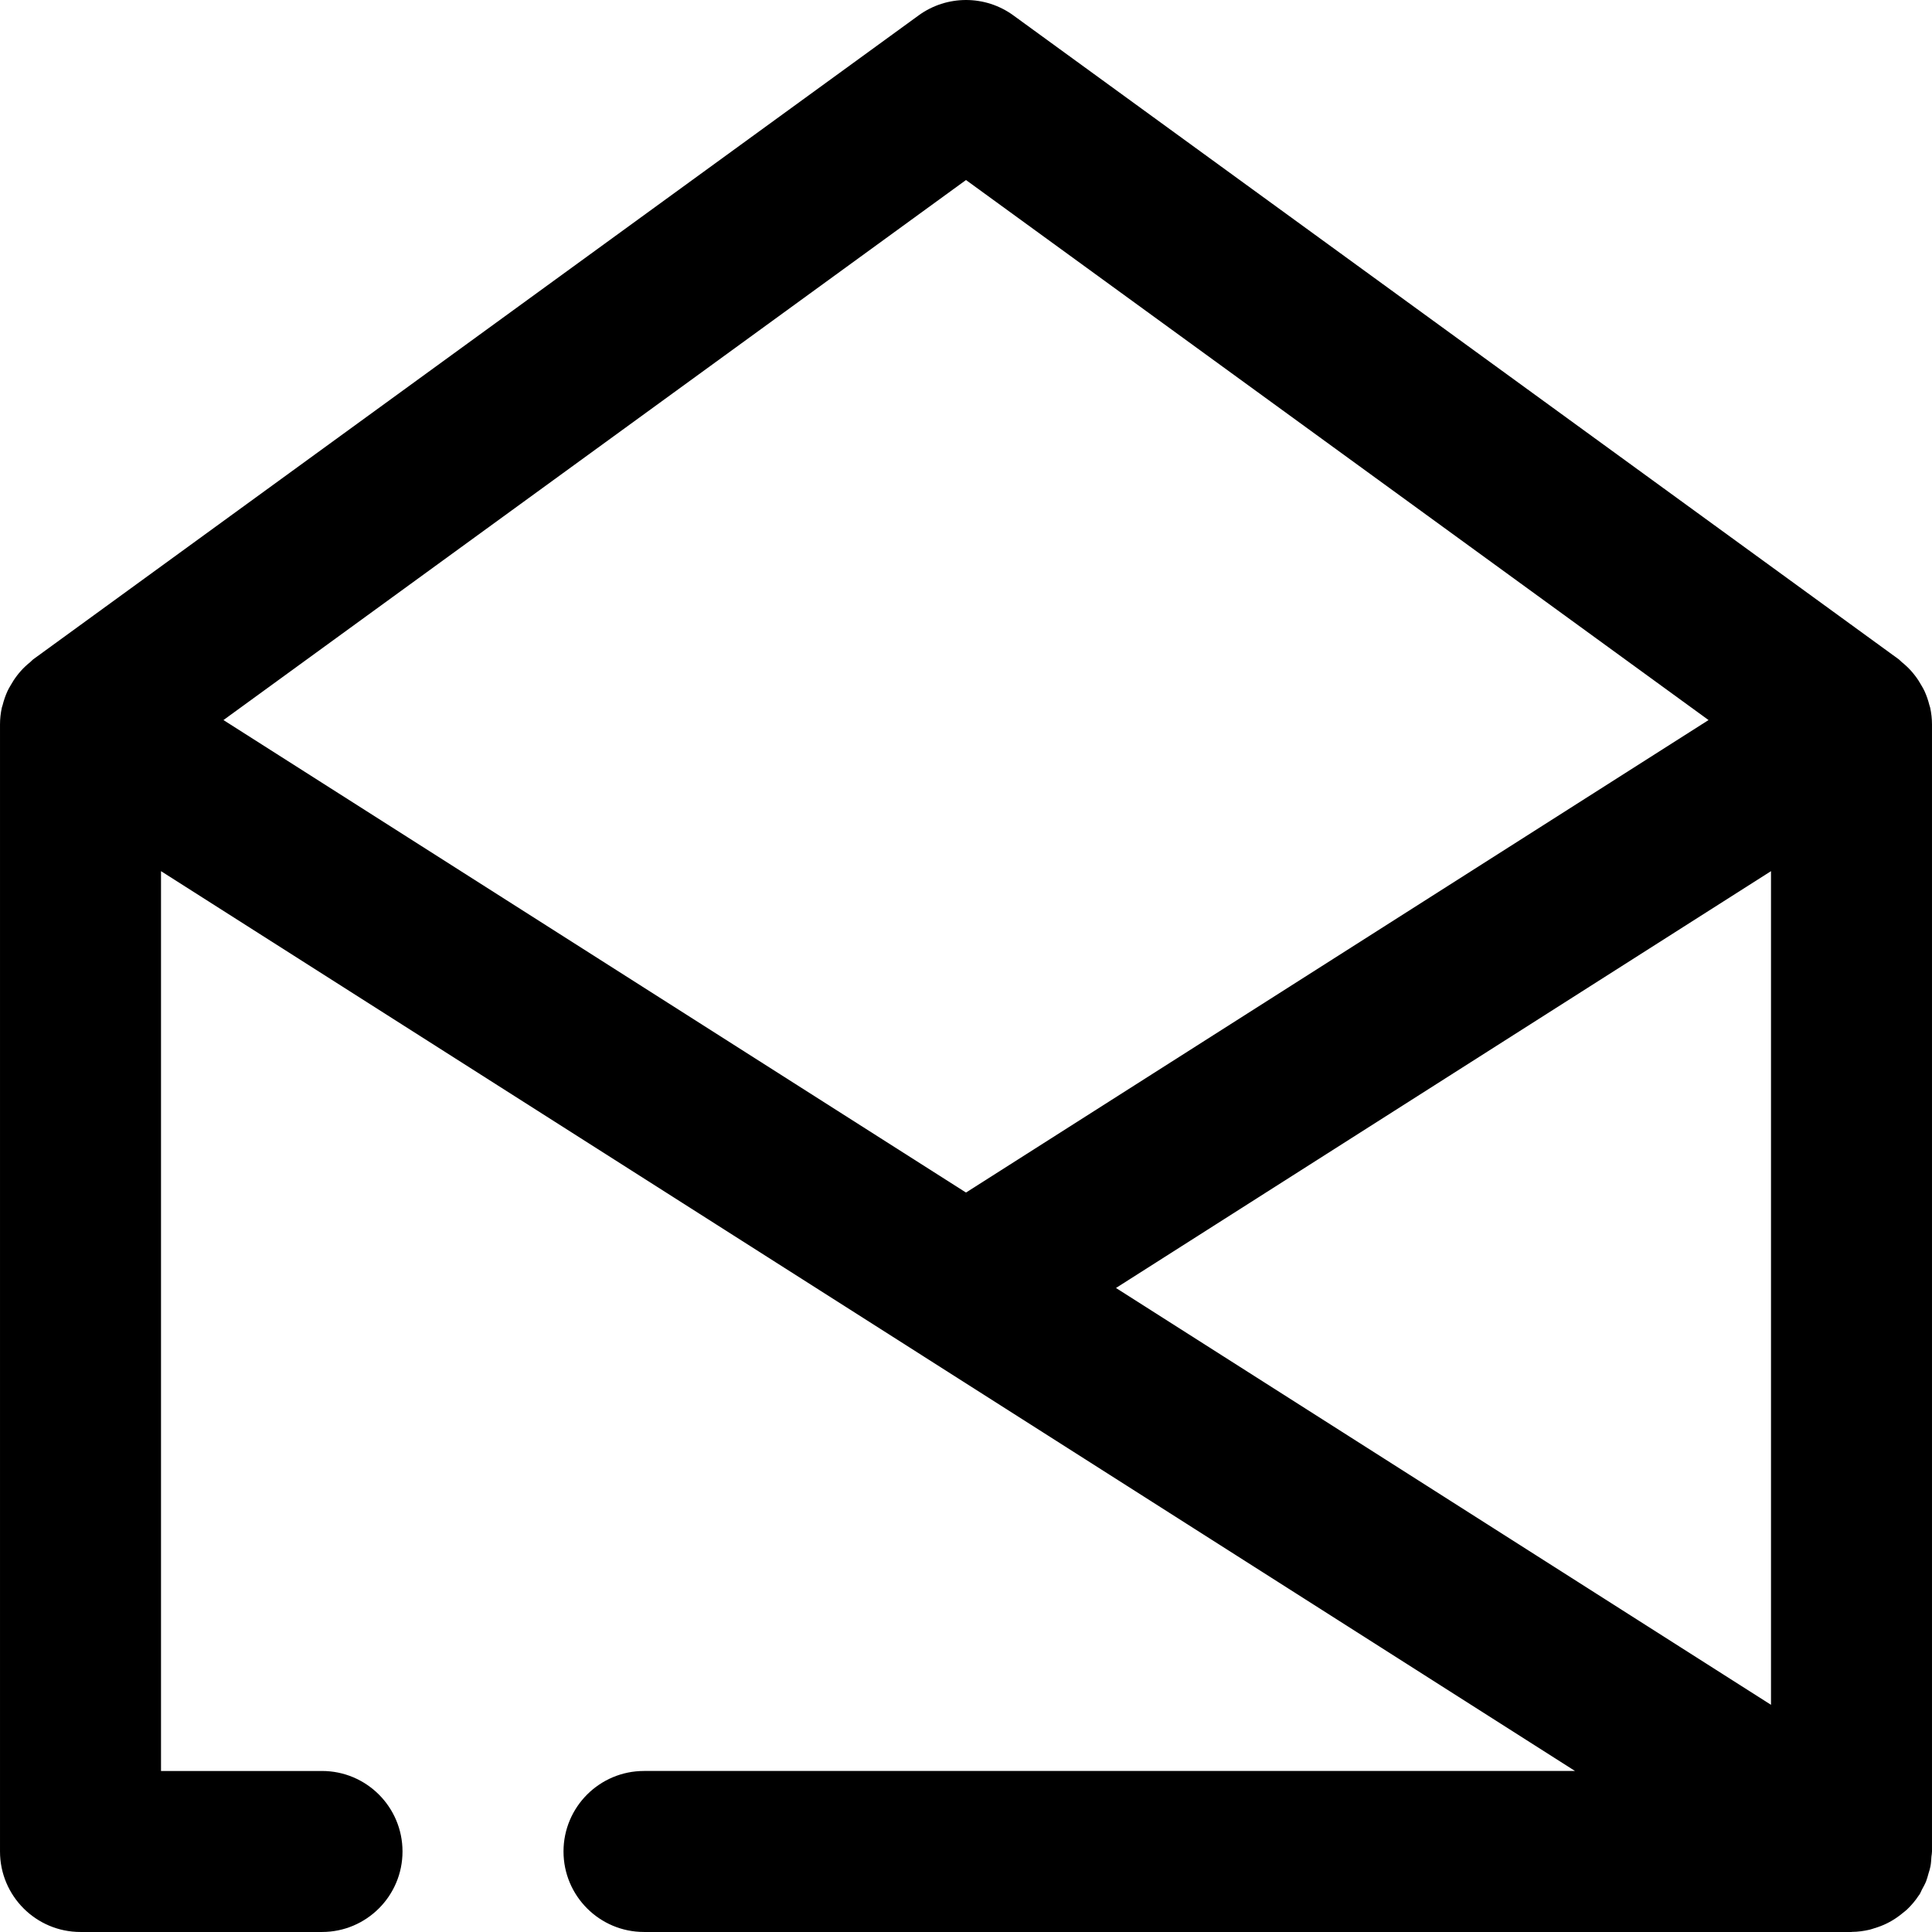
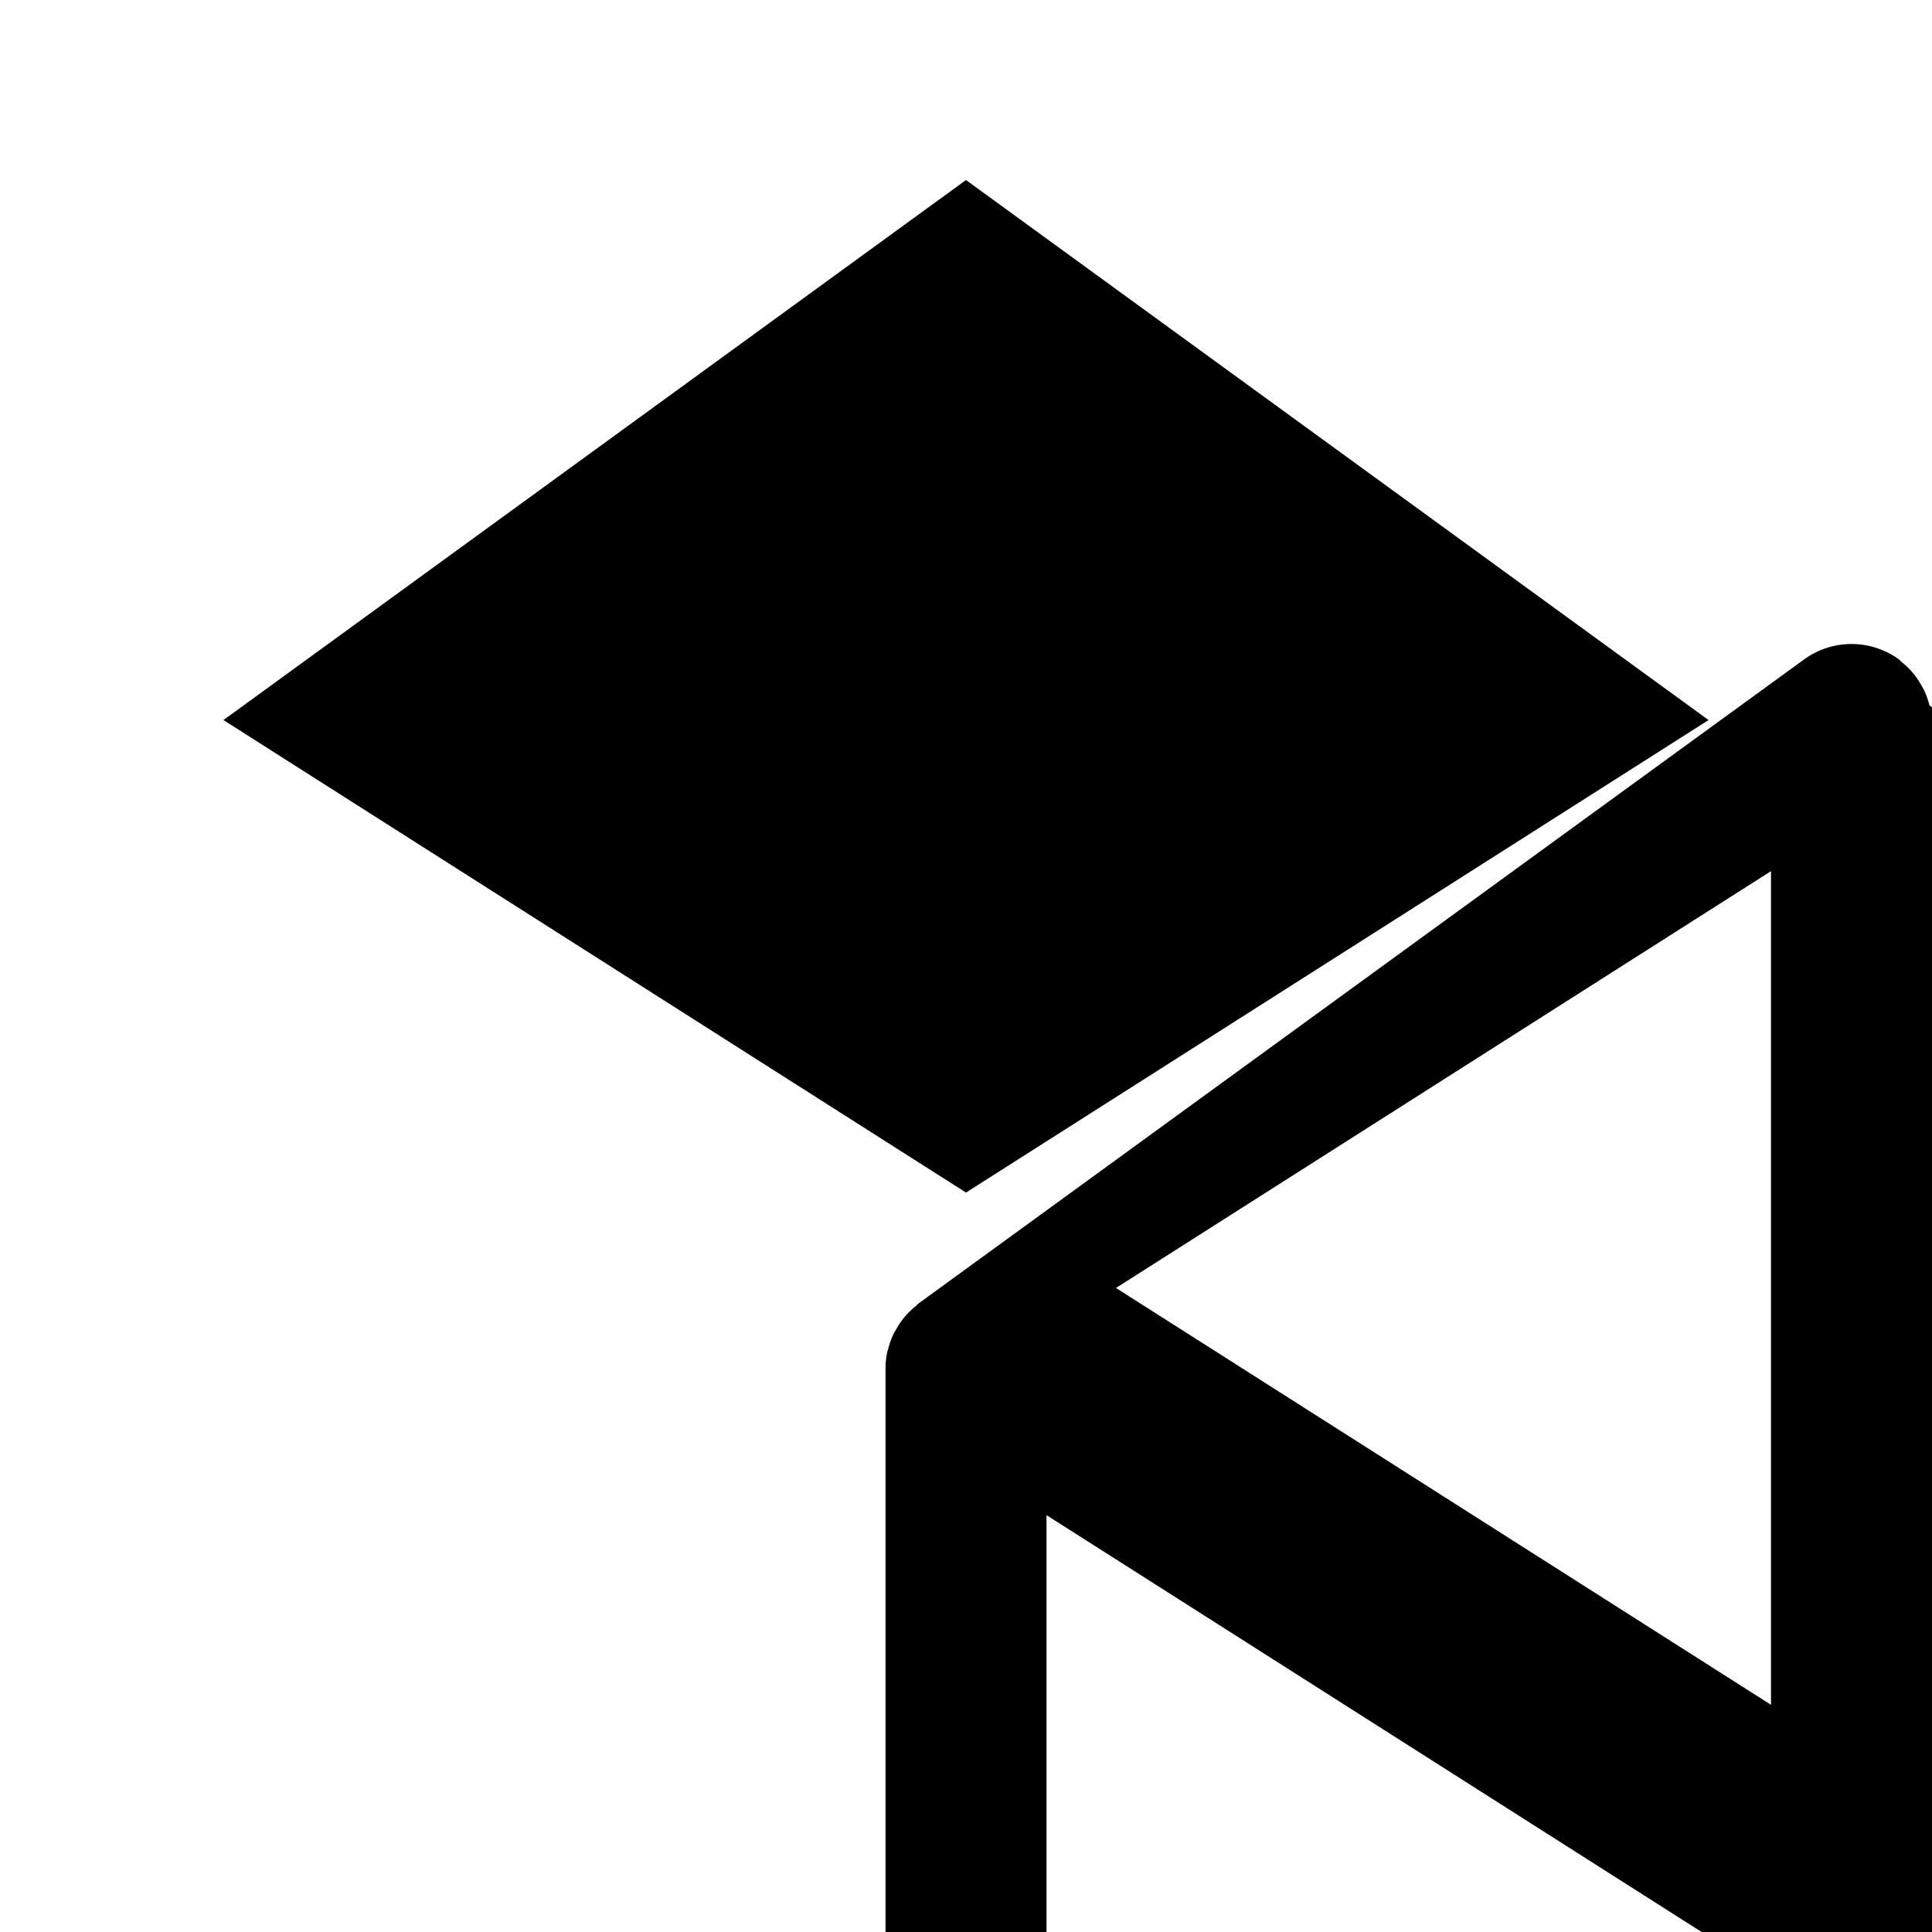
<svg xmlns="http://www.w3.org/2000/svg" height="384pt" viewBox="0 0 384 384" width="384pt">
-   <path d="m383.496 140.203c-.25-1.008-.586-1.977-1.008-2.895-.16-.344-.352-.656-.535-.984-.395-.711-.832-1.398-1.328-2.039-.258-.328-.512-.648-.785-.953-.574-.641-1.207-1.215-1.871-1.754-.199-.156-.344-.367-.555-.52l-176-128c-5.605-4.078-13.215-4.078-18.828 0l-176 128c-.211.152-.355.363-.555.52-.672.539-1.297 1.113-1.871 1.754-.281.312-.535.625-.785.953-.496.641-.926 1.328-1.328 2.039-.184.328-.375.641-.535.984-.422.918-.758 1.887-1.008 2.895-.039.16-.113.305-.145.465-.23 1.07-.359 2.184-.359 3.328v224c0 8.832 7.168 16 16 16h48c8.832 0 16-7.168 16-16 0-8.832-7.168-16-16-16h-32v-178.848l151.113 96.152c.184.129.391.254.582.375l129.352 82.32h-185.047c-8.832 0-16 7.168-16 16 0 8.832 7.168 16 16 16h239.961.023c.031 0 .062-.016.094-.016 1.219-.008 2.395-.176 3.539-.441.328-.078.641-.199.957-.297.852-.254 1.664-.559 2.449-.949.359-.176.711-.367 1.066-.578.75-.445 1.453-.949 2.125-1.512.273-.23.562-.422.816-.672.891-.848 1.68-1.785 2.352-2.816.031-.047.082-.086.113-.137.207-.316.328-.672.504-1.008.289-.535.594-1.062.824-1.637.199-.504.328-1.02.473-1.531.145-.488.305-.957.398-1.461.121-.633.152-1.273.191-1.914.035-.336.113-.672.113-1.031v-224c0-1.145-.129-2.258-.359-3.328-.031-.16-.105-.305-.145-.465zm-339.082 2.914 147.586-107.336 147.586 107.336-147.586 93.91zm307.586 30.031v165.695l-130.191-82.848zm0 0" />
+   <path d="m383.496 140.203c-.25-1.008-.586-1.977-1.008-2.895-.16-.344-.352-.656-.535-.984-.395-.711-.832-1.398-1.328-2.039-.258-.328-.512-.648-.785-.953-.574-.641-1.207-1.215-1.871-1.754-.199-.156-.344-.367-.555-.52c-5.605-4.078-13.215-4.078-18.828 0l-176 128c-.211.152-.355.363-.555.52-.672.539-1.297 1.113-1.871 1.754-.281.312-.535.625-.785.953-.496.641-.926 1.328-1.328 2.039-.184.328-.375.641-.535.984-.422.918-.758 1.887-1.008 2.895-.039.16-.113.305-.145.465-.23 1.07-.359 2.184-.359 3.328v224c0 8.832 7.168 16 16 16h48c8.832 0 16-7.168 16-16 0-8.832-7.168-16-16-16h-32v-178.848l151.113 96.152c.184.129.391.254.582.375l129.352 82.32h-185.047c-8.832 0-16 7.168-16 16 0 8.832 7.168 16 16 16h239.961.023c.031 0 .062-.016.094-.016 1.219-.008 2.395-.176 3.539-.441.328-.078.641-.199.957-.297.852-.254 1.664-.559 2.449-.949.359-.176.711-.367 1.066-.578.75-.445 1.453-.949 2.125-1.512.273-.23.562-.422.816-.672.891-.848 1.68-1.785 2.352-2.816.031-.047.082-.086.113-.137.207-.316.328-.672.504-1.008.289-.535.594-1.062.824-1.637.199-.504.328-1.02.473-1.531.145-.488.305-.957.398-1.461.121-.633.152-1.273.191-1.914.035-.336.113-.672.113-1.031v-224c0-1.145-.129-2.258-.359-3.328-.031-.16-.105-.305-.145-.465zm-339.082 2.914 147.586-107.336 147.586 107.336-147.586 93.91zm307.586 30.031v165.695l-130.191-82.848zm0 0" />
</svg>